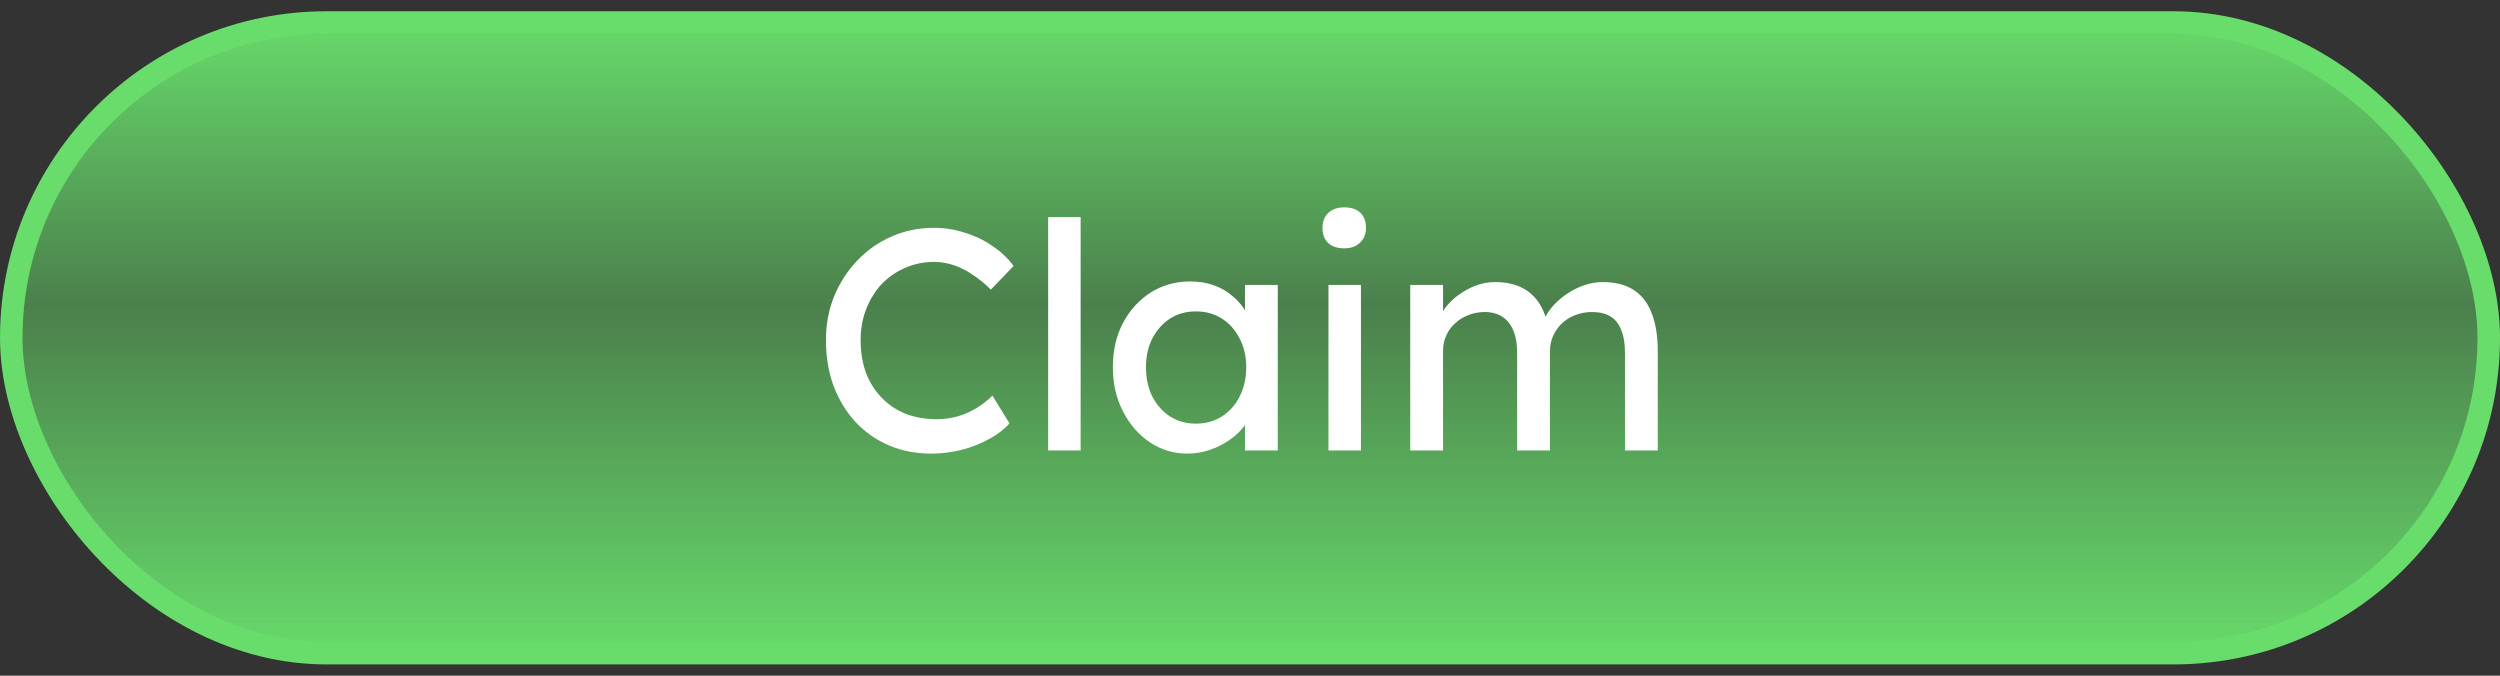
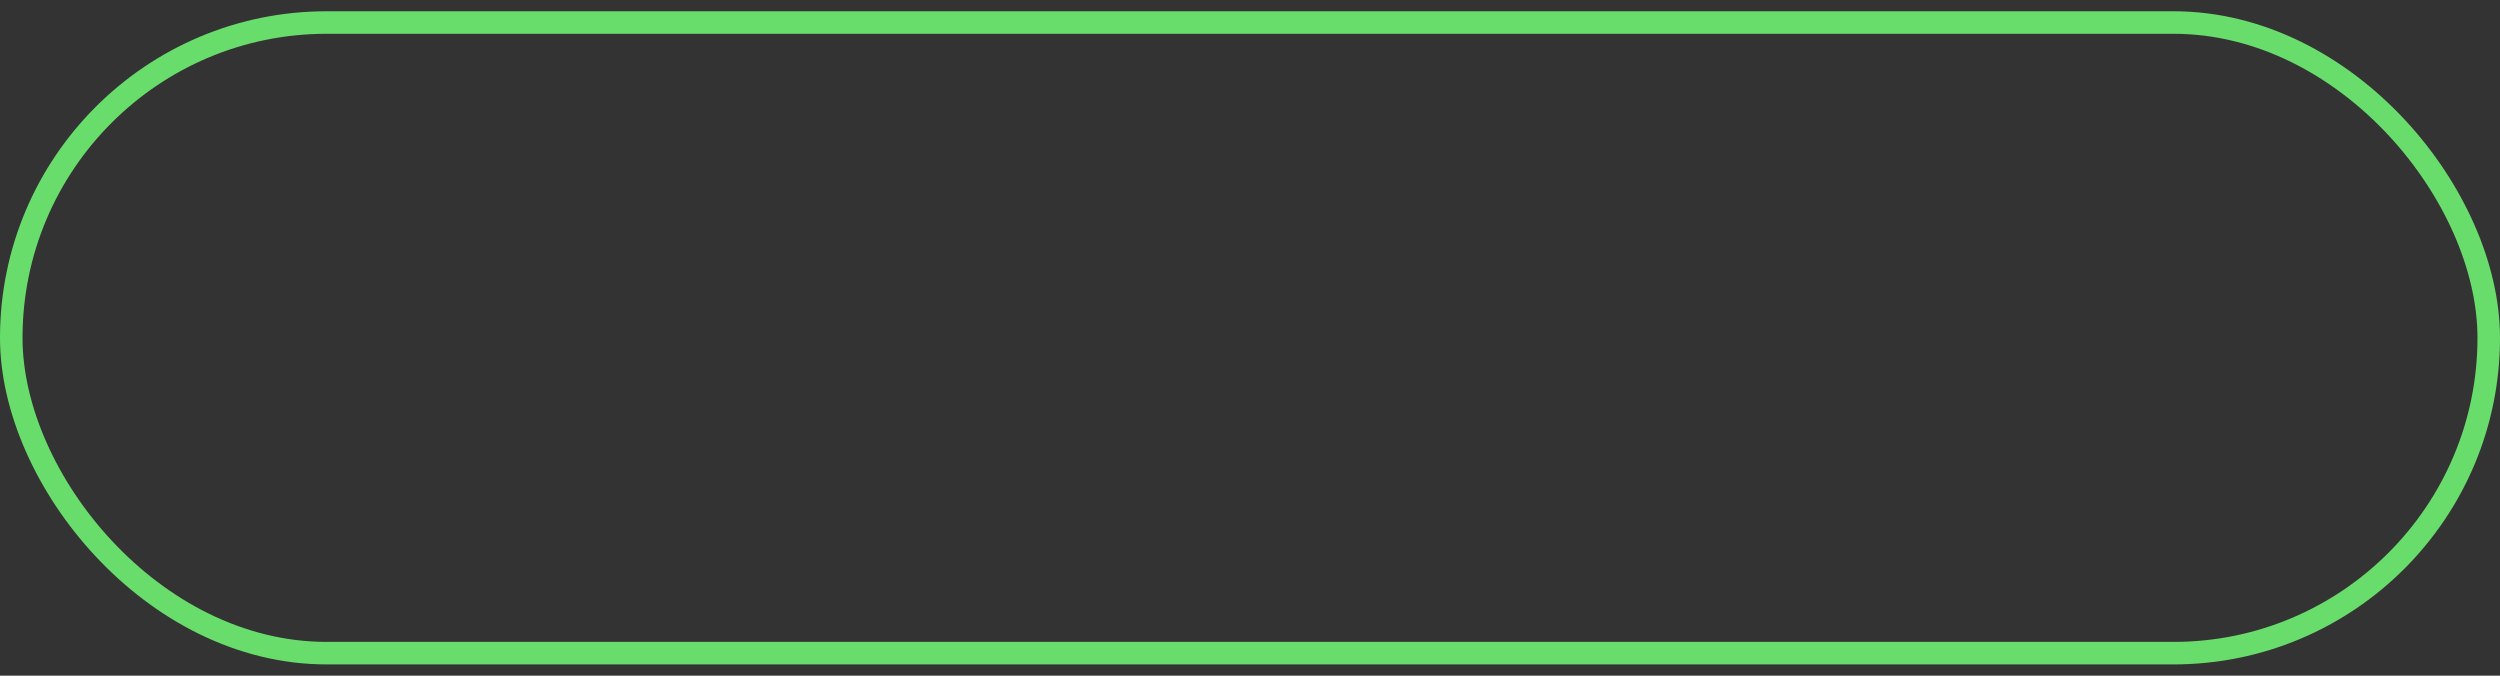
<svg xmlns="http://www.w3.org/2000/svg" width="111" height="30" viewBox="0 0 111 30" fill="none">
  <rect x="0" y="0" width="111" height="30" fill="#333333" stroke="none" />
-   <rect x="0.5" y="1" width="110" height="28" rx="14" fill="url(#paint0_linear_786_9430)" />
  <rect x="0.5" y="1" width="110" height="28" rx="14" stroke="#68DD6B" />
-   <path d="M41.348 20.14C40.667 20.14 40.041 20.019 39.472 19.776C38.903 19.533 38.408 19.188 37.988 18.74C37.568 18.283 37.241 17.746 37.008 17.13C36.784 16.514 36.672 15.837 36.672 15.1C36.672 14.4 36.793 13.751 37.036 13.154C37.288 12.547 37.633 12.015 38.072 11.558C38.511 11.101 39.019 10.746 39.598 10.494C40.177 10.242 40.802 10.116 41.474 10.116C41.95 10.116 42.412 10.191 42.86 10.34C43.317 10.48 43.728 10.681 44.092 10.942C44.465 11.194 44.769 11.483 45.002 11.81L43.994 12.86C43.723 12.589 43.448 12.365 43.168 12.188C42.897 12.001 42.617 11.861 42.328 11.768C42.048 11.675 41.763 11.628 41.474 11.628C41.017 11.628 40.587 11.717 40.186 11.894C39.794 12.062 39.449 12.3 39.15 12.608C38.861 12.916 38.632 13.285 38.464 13.714C38.296 14.134 38.212 14.596 38.212 15.1C38.212 15.632 38.291 16.117 38.45 16.556C38.618 16.985 38.851 17.354 39.15 17.662C39.449 17.97 39.803 18.208 40.214 18.376C40.634 18.535 41.096 18.614 41.6 18.614C41.908 18.614 42.211 18.572 42.51 18.488C42.809 18.404 43.089 18.283 43.35 18.124C43.611 17.965 43.849 17.779 44.064 17.564L44.82 18.796C44.605 19.048 44.311 19.277 43.938 19.482C43.574 19.687 43.163 19.851 42.706 19.972C42.258 20.084 41.805 20.14 41.348 20.14ZM46.538 20V9.64H47.98V20H46.538ZM52.715 20.14C52.108 20.14 51.553 19.972 51.049 19.636C50.554 19.3 50.158 18.843 49.859 18.264C49.56 17.685 49.411 17.032 49.411 16.304C49.411 15.567 49.56 14.913 49.859 14.344C50.167 13.765 50.578 13.313 51.091 12.986C51.614 12.659 52.197 12.496 52.841 12.496C53.224 12.496 53.574 12.552 53.891 12.664C54.208 12.776 54.484 12.935 54.717 13.14C54.96 13.336 55.156 13.565 55.305 13.826C55.464 14.087 55.562 14.367 55.599 14.666L55.277 14.554V12.65H56.733V20H55.277V18.25L55.613 18.152C55.557 18.404 55.44 18.651 55.263 18.894C55.095 19.127 54.876 19.337 54.605 19.524C54.344 19.711 54.05 19.86 53.723 19.972C53.406 20.084 53.07 20.14 52.715 20.14ZM53.093 18.81C53.532 18.81 53.919 18.703 54.255 18.488C54.591 18.273 54.852 17.979 55.039 17.606C55.235 17.223 55.333 16.789 55.333 16.304C55.333 15.828 55.235 15.403 55.039 15.03C54.852 14.657 54.591 14.363 54.255 14.148C53.919 13.933 53.532 13.826 53.093 13.826C52.664 13.826 52.281 13.933 51.945 14.148C51.618 14.363 51.357 14.657 51.161 15.03C50.974 15.403 50.881 15.828 50.881 16.304C50.881 16.789 50.974 17.223 51.161 17.606C51.357 17.979 51.618 18.273 51.945 18.488C52.281 18.703 52.664 18.81 53.093 18.81ZM58.984 20V12.65H60.426V20H58.984ZM59.684 11.026C59.376 11.026 59.138 10.947 58.97 10.788C58.802 10.629 58.718 10.405 58.718 10.116C58.718 9.845 58.802 9.626 58.97 9.458C59.148 9.29 59.386 9.206 59.684 9.206C59.992 9.206 60.23 9.285 60.398 9.444C60.566 9.603 60.65 9.827 60.65 10.116C60.65 10.387 60.562 10.606 60.384 10.774C60.216 10.942 59.983 11.026 59.684 11.026ZM62.615 20V12.65H64.071V14.218L63.805 14.386C63.879 14.143 63.996 13.91 64.155 13.686C64.323 13.462 64.523 13.266 64.757 13.098C64.999 12.921 65.256 12.781 65.527 12.678C65.807 12.575 66.091 12.524 66.381 12.524C66.801 12.524 67.169 12.594 67.487 12.734C67.804 12.874 68.065 13.084 68.271 13.364C68.476 13.644 68.625 13.994 68.719 14.414L68.495 14.358L68.593 14.12C68.695 13.905 68.835 13.705 69.013 13.518C69.199 13.322 69.409 13.149 69.643 13C69.876 12.851 70.123 12.734 70.385 12.65C70.646 12.566 70.903 12.524 71.155 12.524C71.705 12.524 72.158 12.636 72.513 12.86C72.877 13.084 73.147 13.425 73.325 13.882C73.511 14.339 73.605 14.909 73.605 15.59V20H72.149V15.674C72.149 15.254 72.093 14.913 71.981 14.652C71.878 14.381 71.719 14.181 71.505 14.05C71.29 13.919 71.015 13.854 70.679 13.854C70.417 13.854 70.17 13.901 69.937 13.994C69.713 14.078 69.517 14.199 69.349 14.358C69.181 14.517 69.05 14.703 68.957 14.918C68.863 15.123 68.817 15.352 68.817 15.604V20H67.361V15.646C67.361 15.263 67.305 14.941 67.193 14.68C67.081 14.409 66.917 14.204 66.703 14.064C66.488 13.924 66.227 13.854 65.919 13.854C65.657 13.854 65.415 13.901 65.191 13.994C64.967 14.078 64.771 14.199 64.603 14.358C64.435 14.507 64.304 14.689 64.211 14.904C64.117 15.109 64.071 15.333 64.071 15.576V20H62.615Z" fill="white" />
  <defs>
    <linearGradient id="paint0_linear_786_9430" x1="55.5" y1="0.5" x2="55.5" y2="29.5" gradientUnits="userSpaceOnUse">
      <stop stop-color="#68DD6B" />
      <stop offset="0.45" stop-color="#68DD6B" stop-opacity="0.45" />
      <stop offset="1" stop-color="#68DD6B" />
    </linearGradient>
  </defs>
</svg>